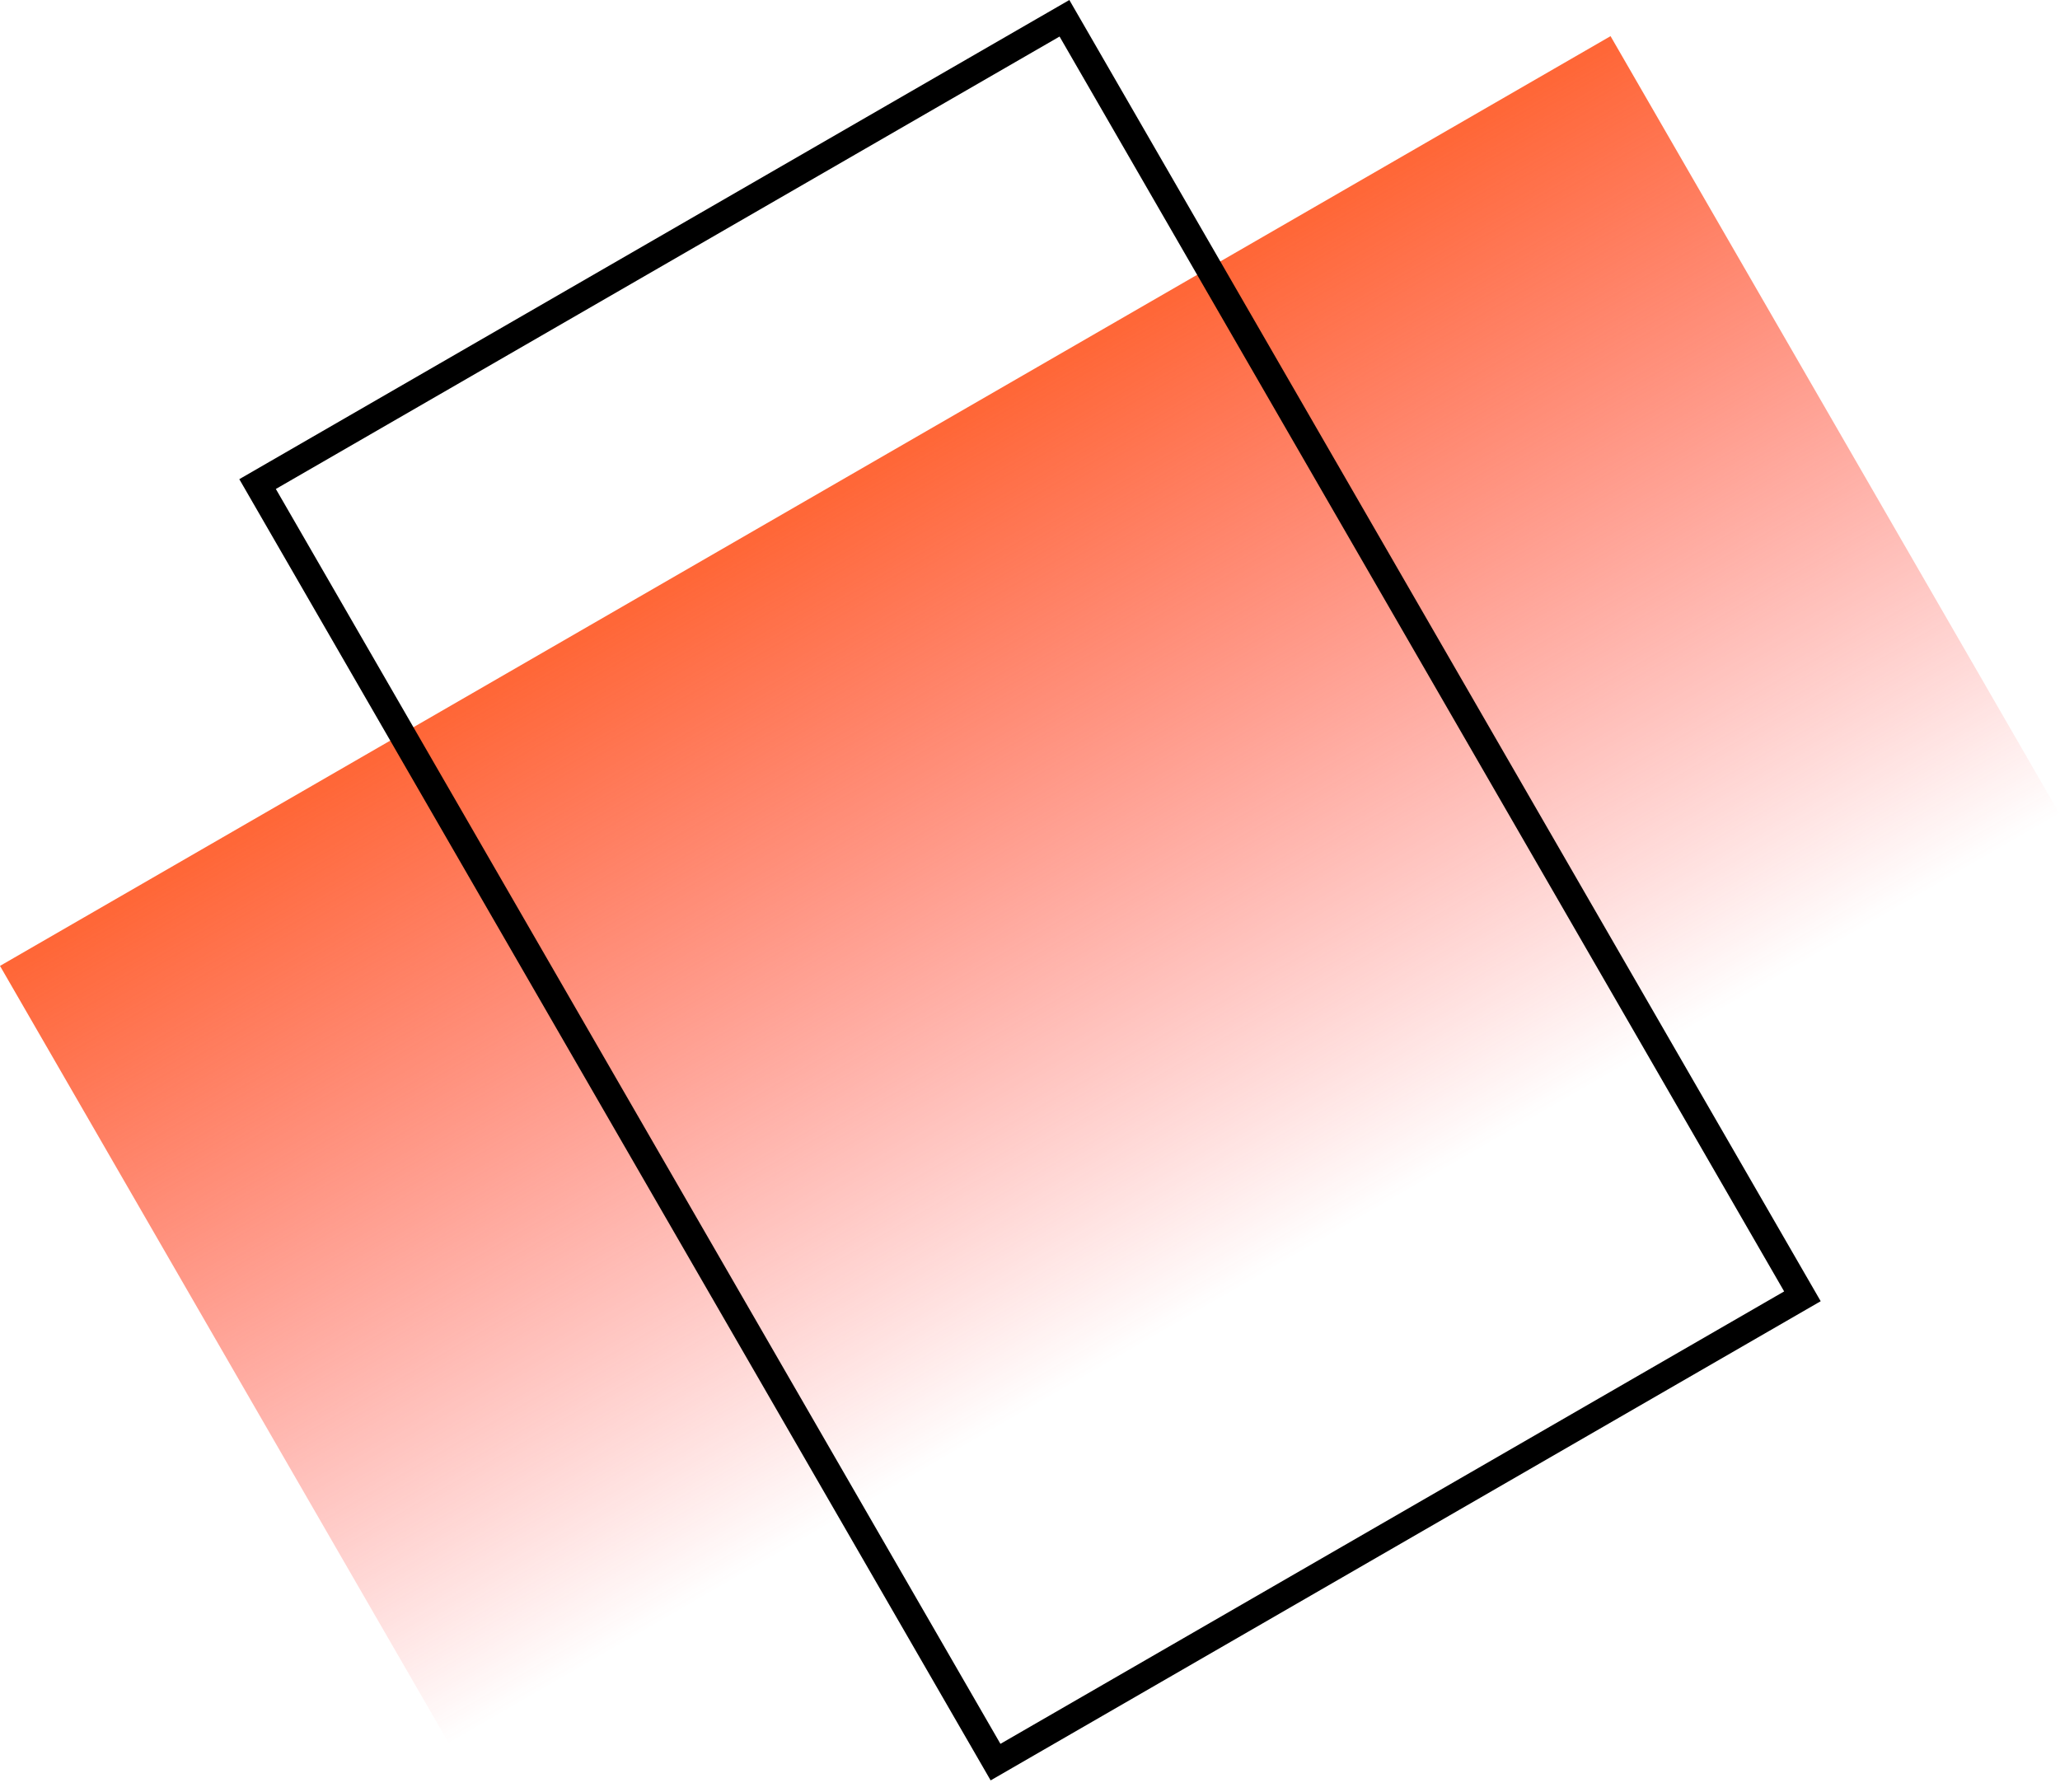
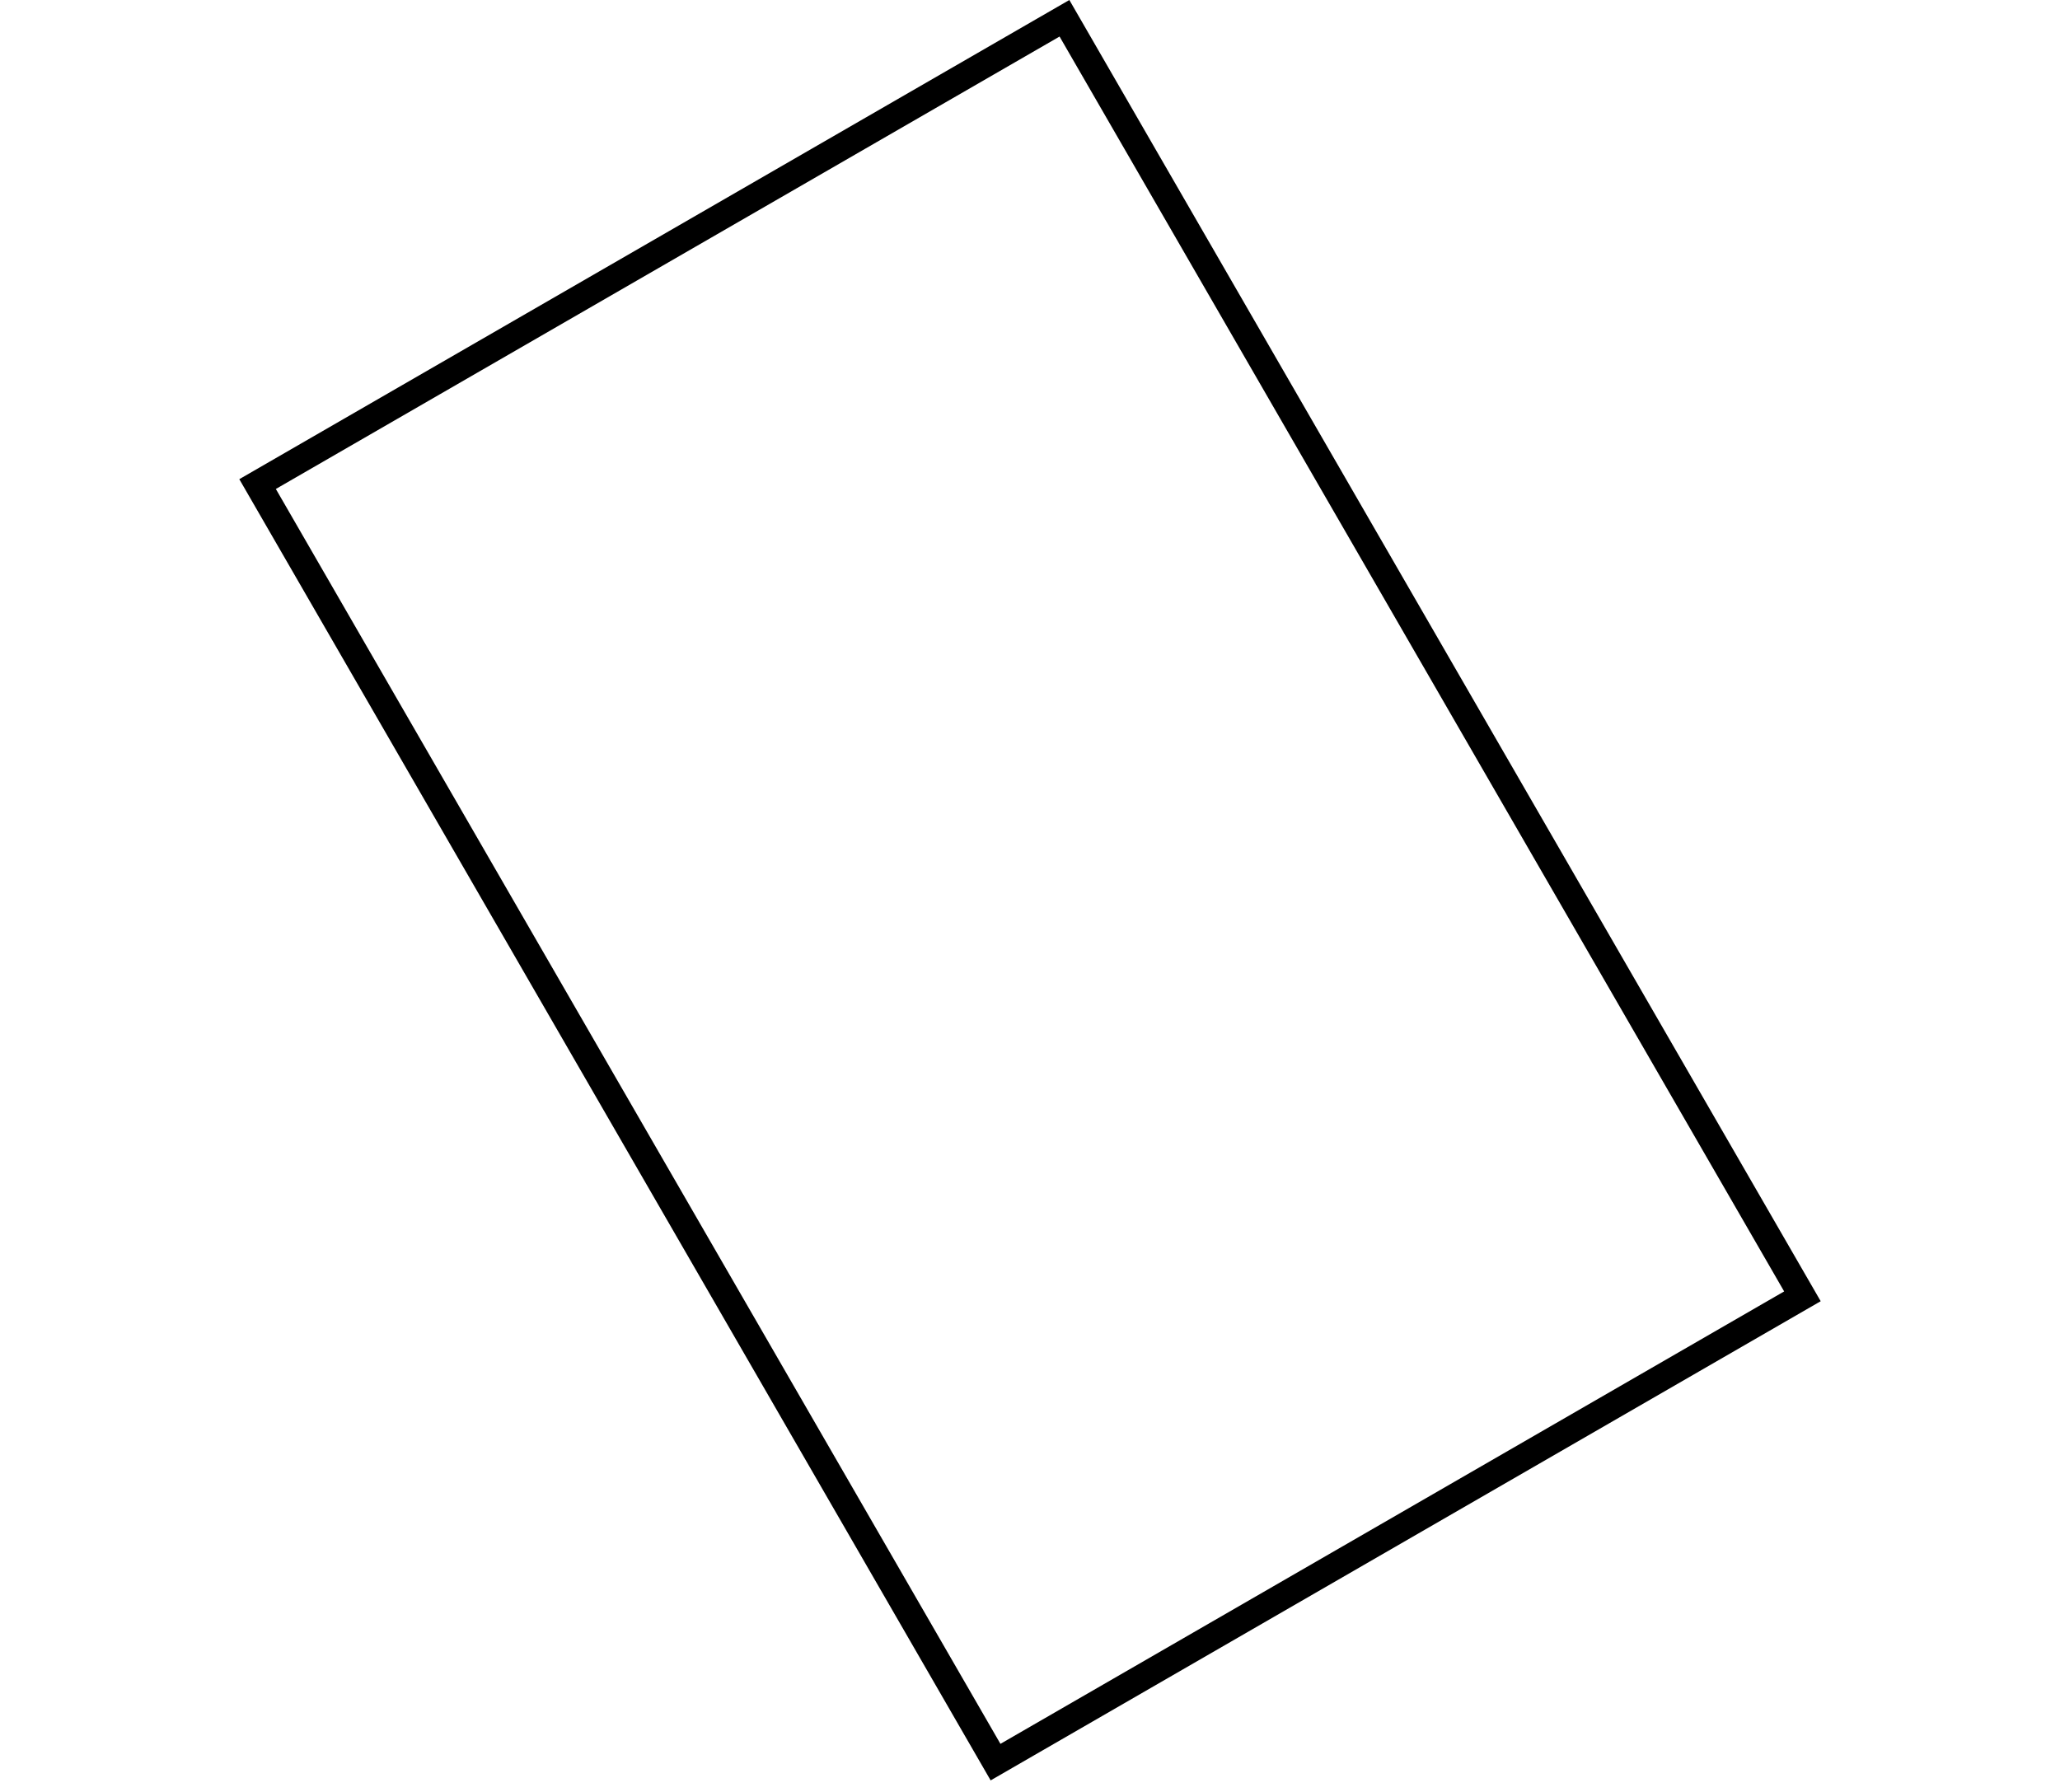
<svg xmlns="http://www.w3.org/2000/svg" width="77" height="67" viewBox="0 0 77 67" fill="none">
-   <rect x="0" y="36.108" width="69.513" height="33.599" transform="rotate(-30 0 36.108)" fill="url(#paint0_linear)" />
  <rect x="39.788" y="0.683" width="55.168" height="34.826" transform="rotate(60 39.788 0.683)" stroke="black" />
  <defs>
    <linearGradient id="paint0_linear" x1="34.757" y1="36.108" x2="34.757" y2="69.707" gradientUnits="userSpaceOnUse">
      <stop stop-color="#FF6636" />
      <stop offset="1" stop-color="#FF3636" stop-opacity="0" />
    </linearGradient>
  </defs>
</svg>